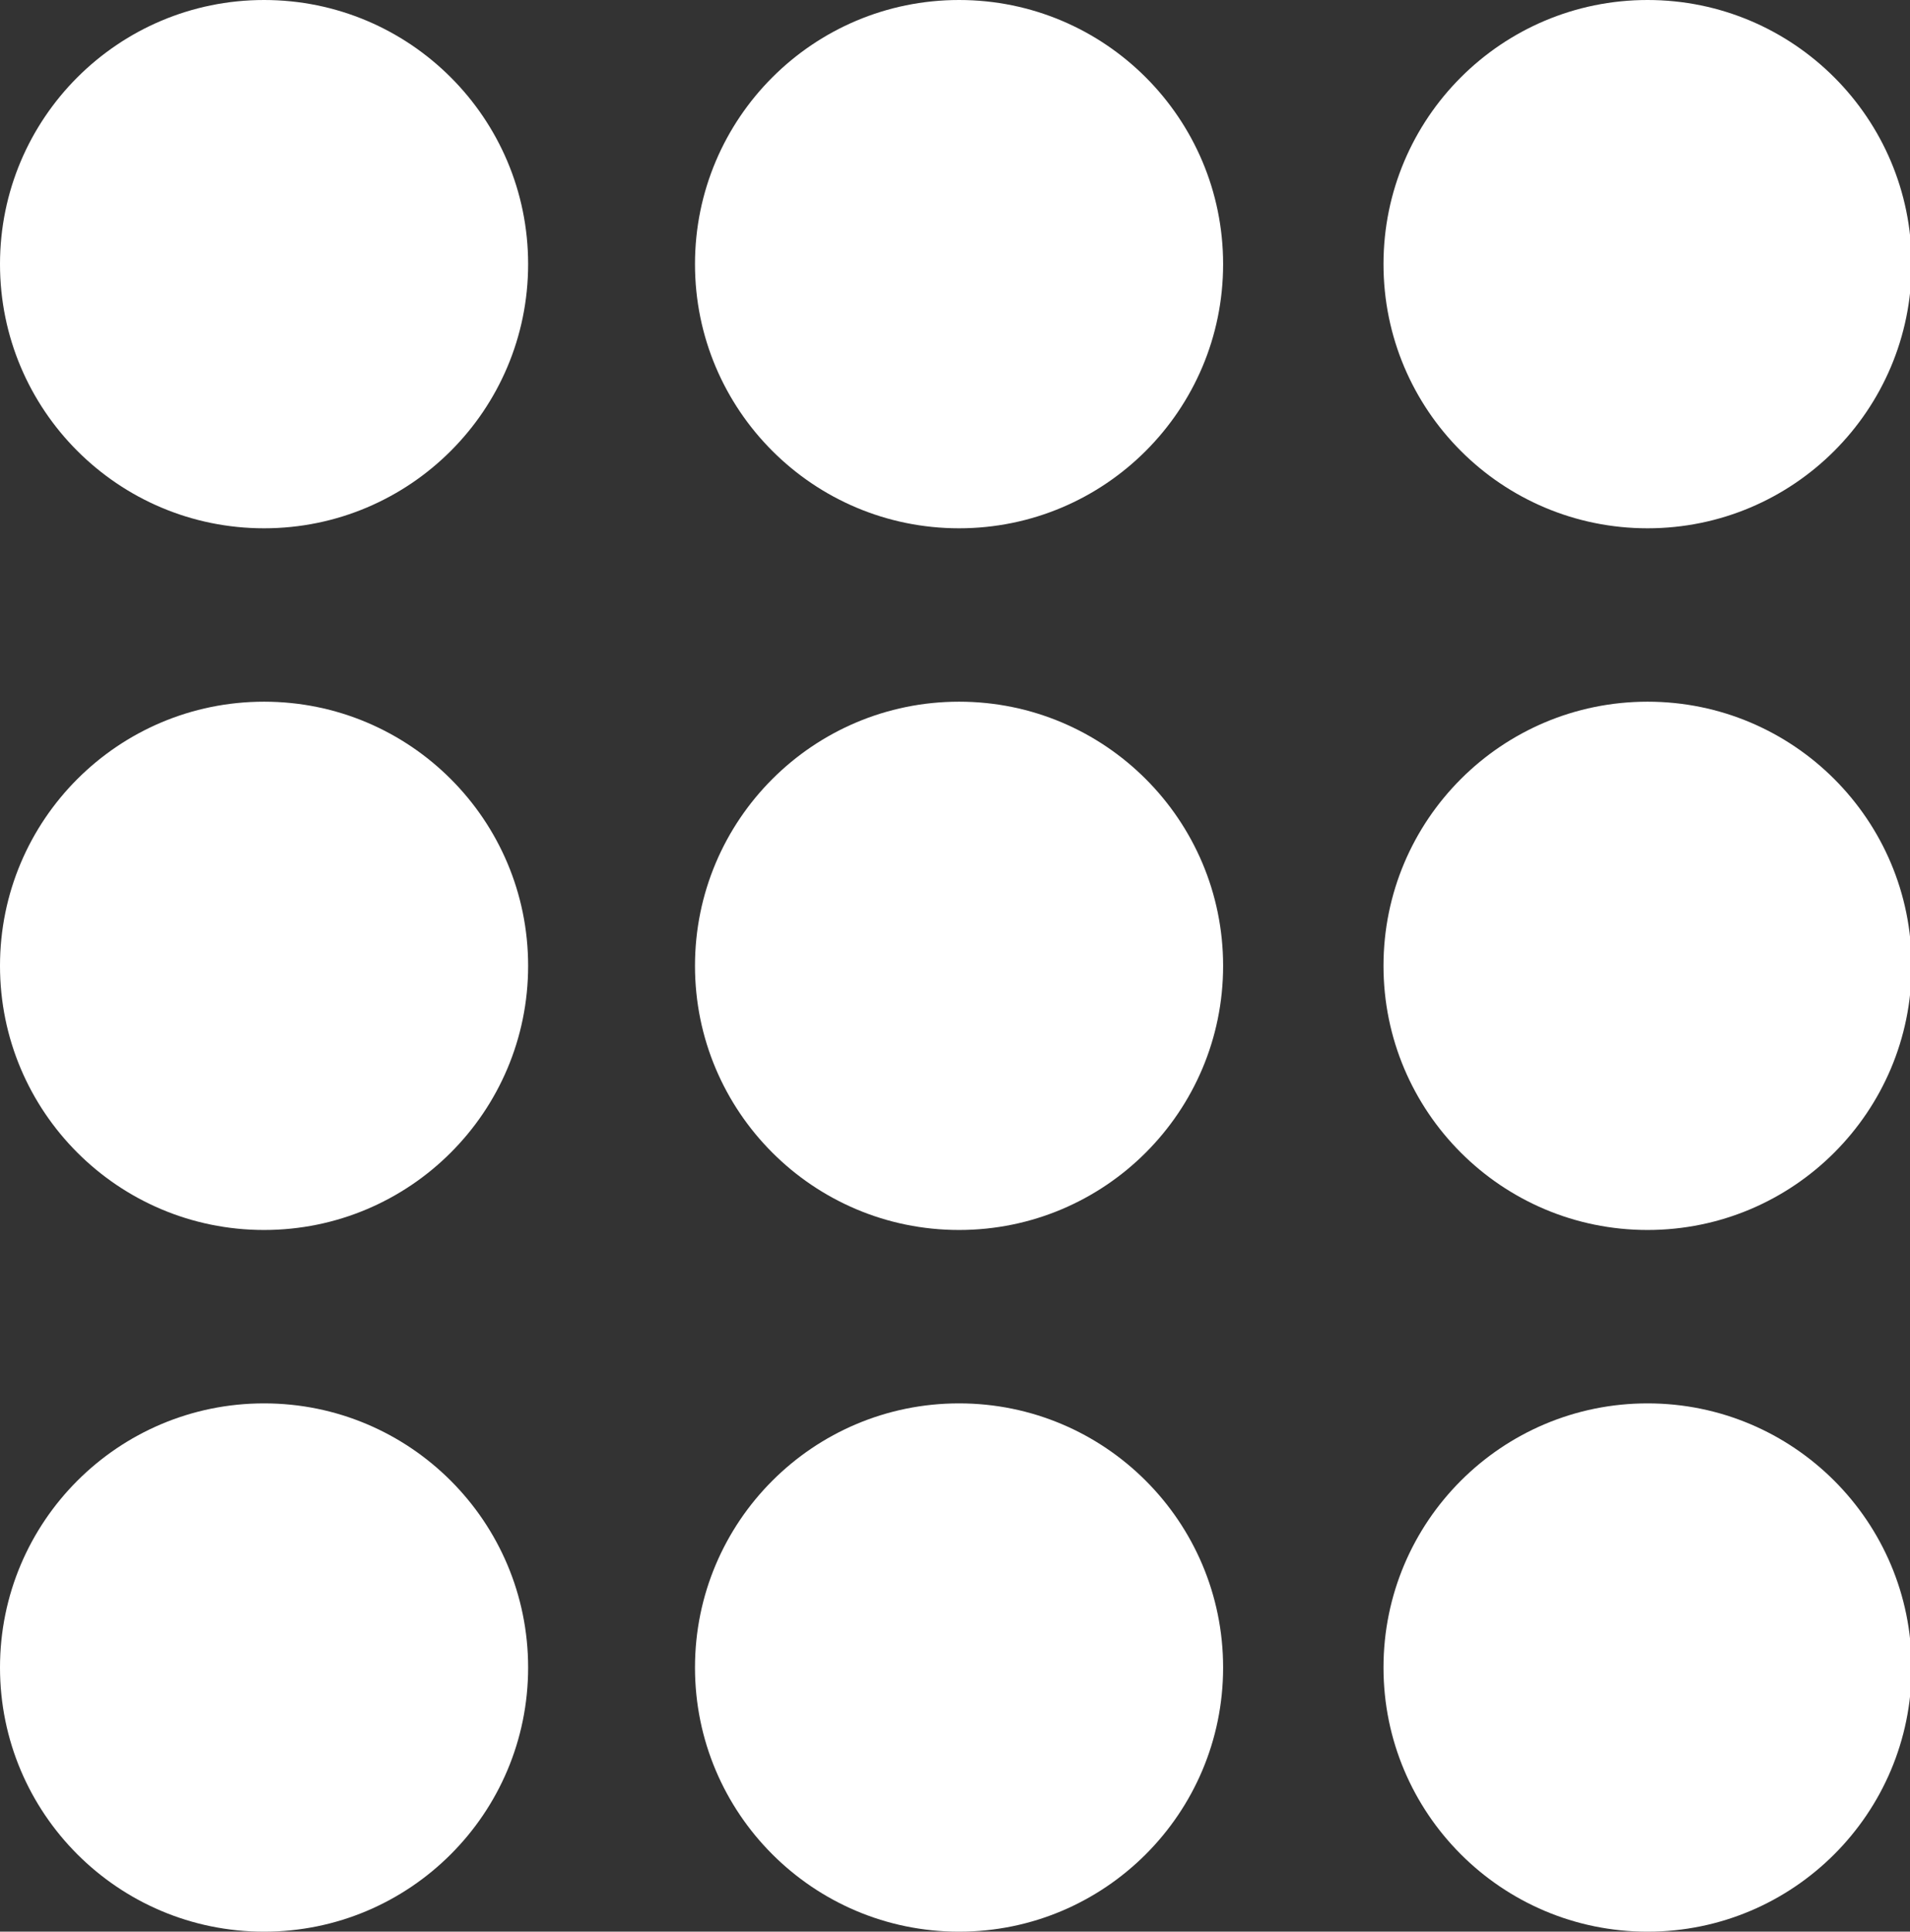
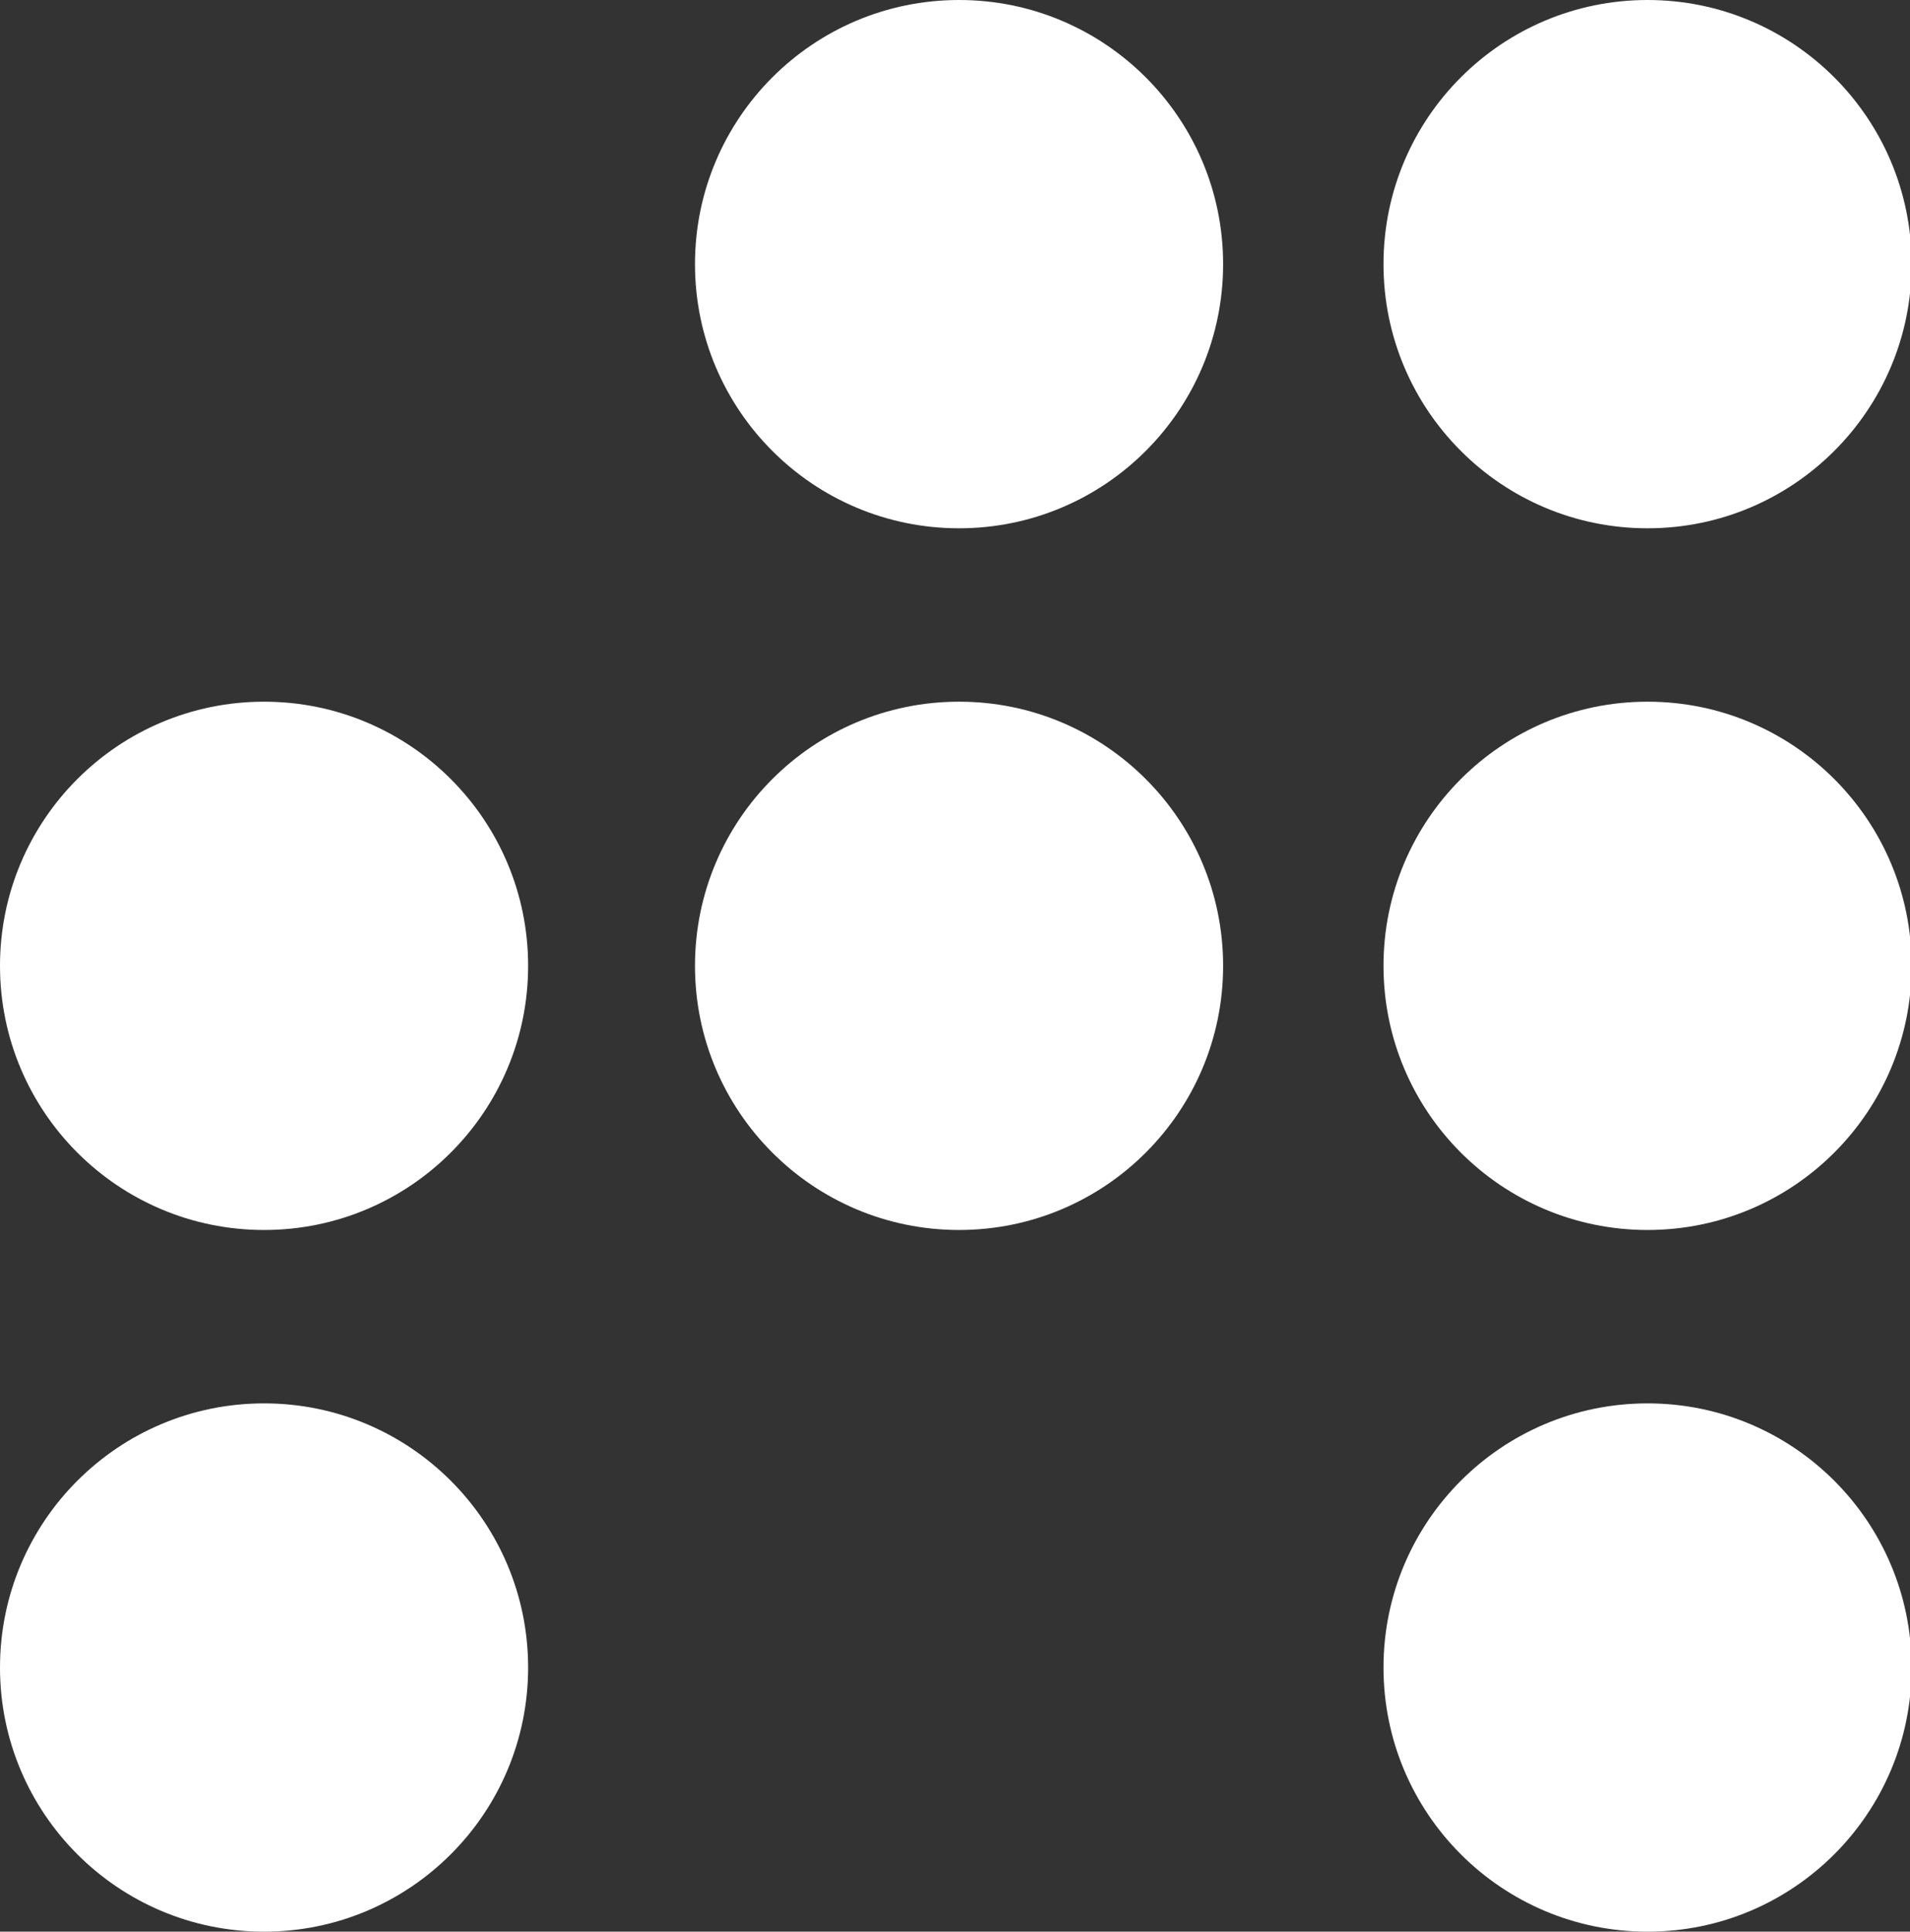
<svg xmlns="http://www.w3.org/2000/svg" viewBox="0 0 11.79 11.92">
  <rect x="0" y="0" width="11.79" height="11.92" fill="#333333" stroke="none" />
  <defs>
    <style>.cls-1{fill:#fff;}</style>
  </defs>
  <g id="Camada_2" data-name="Camada 2">
    <g id="Camada_1-2" data-name="Camada 1">
      <circle class="cls-1" cx="1.63" cy="10.29" r="1.63" />
      <circle class="cls-1" cx="1.63" cy="5.96" r="1.63" />
-       <circle class="cls-1" cx="1.63" cy="1.63" r="1.63" />
-       <circle class="cls-1" cx="5.92" cy="10.29" r="1.63" />
      <circle class="cls-1" cx="5.92" cy="5.96" r="1.63" />
      <circle class="cls-1" cx="5.92" cy="1.63" r="1.63" />
      <circle class="cls-1" cx="10.17" cy="10.29" r="1.63" />
      <circle class="cls-1" cx="10.17" cy="5.96" r="1.63" />
      <circle class="cls-1" cx="10.17" cy="1.63" r="1.63" />
    </g>
  </g>
</svg>